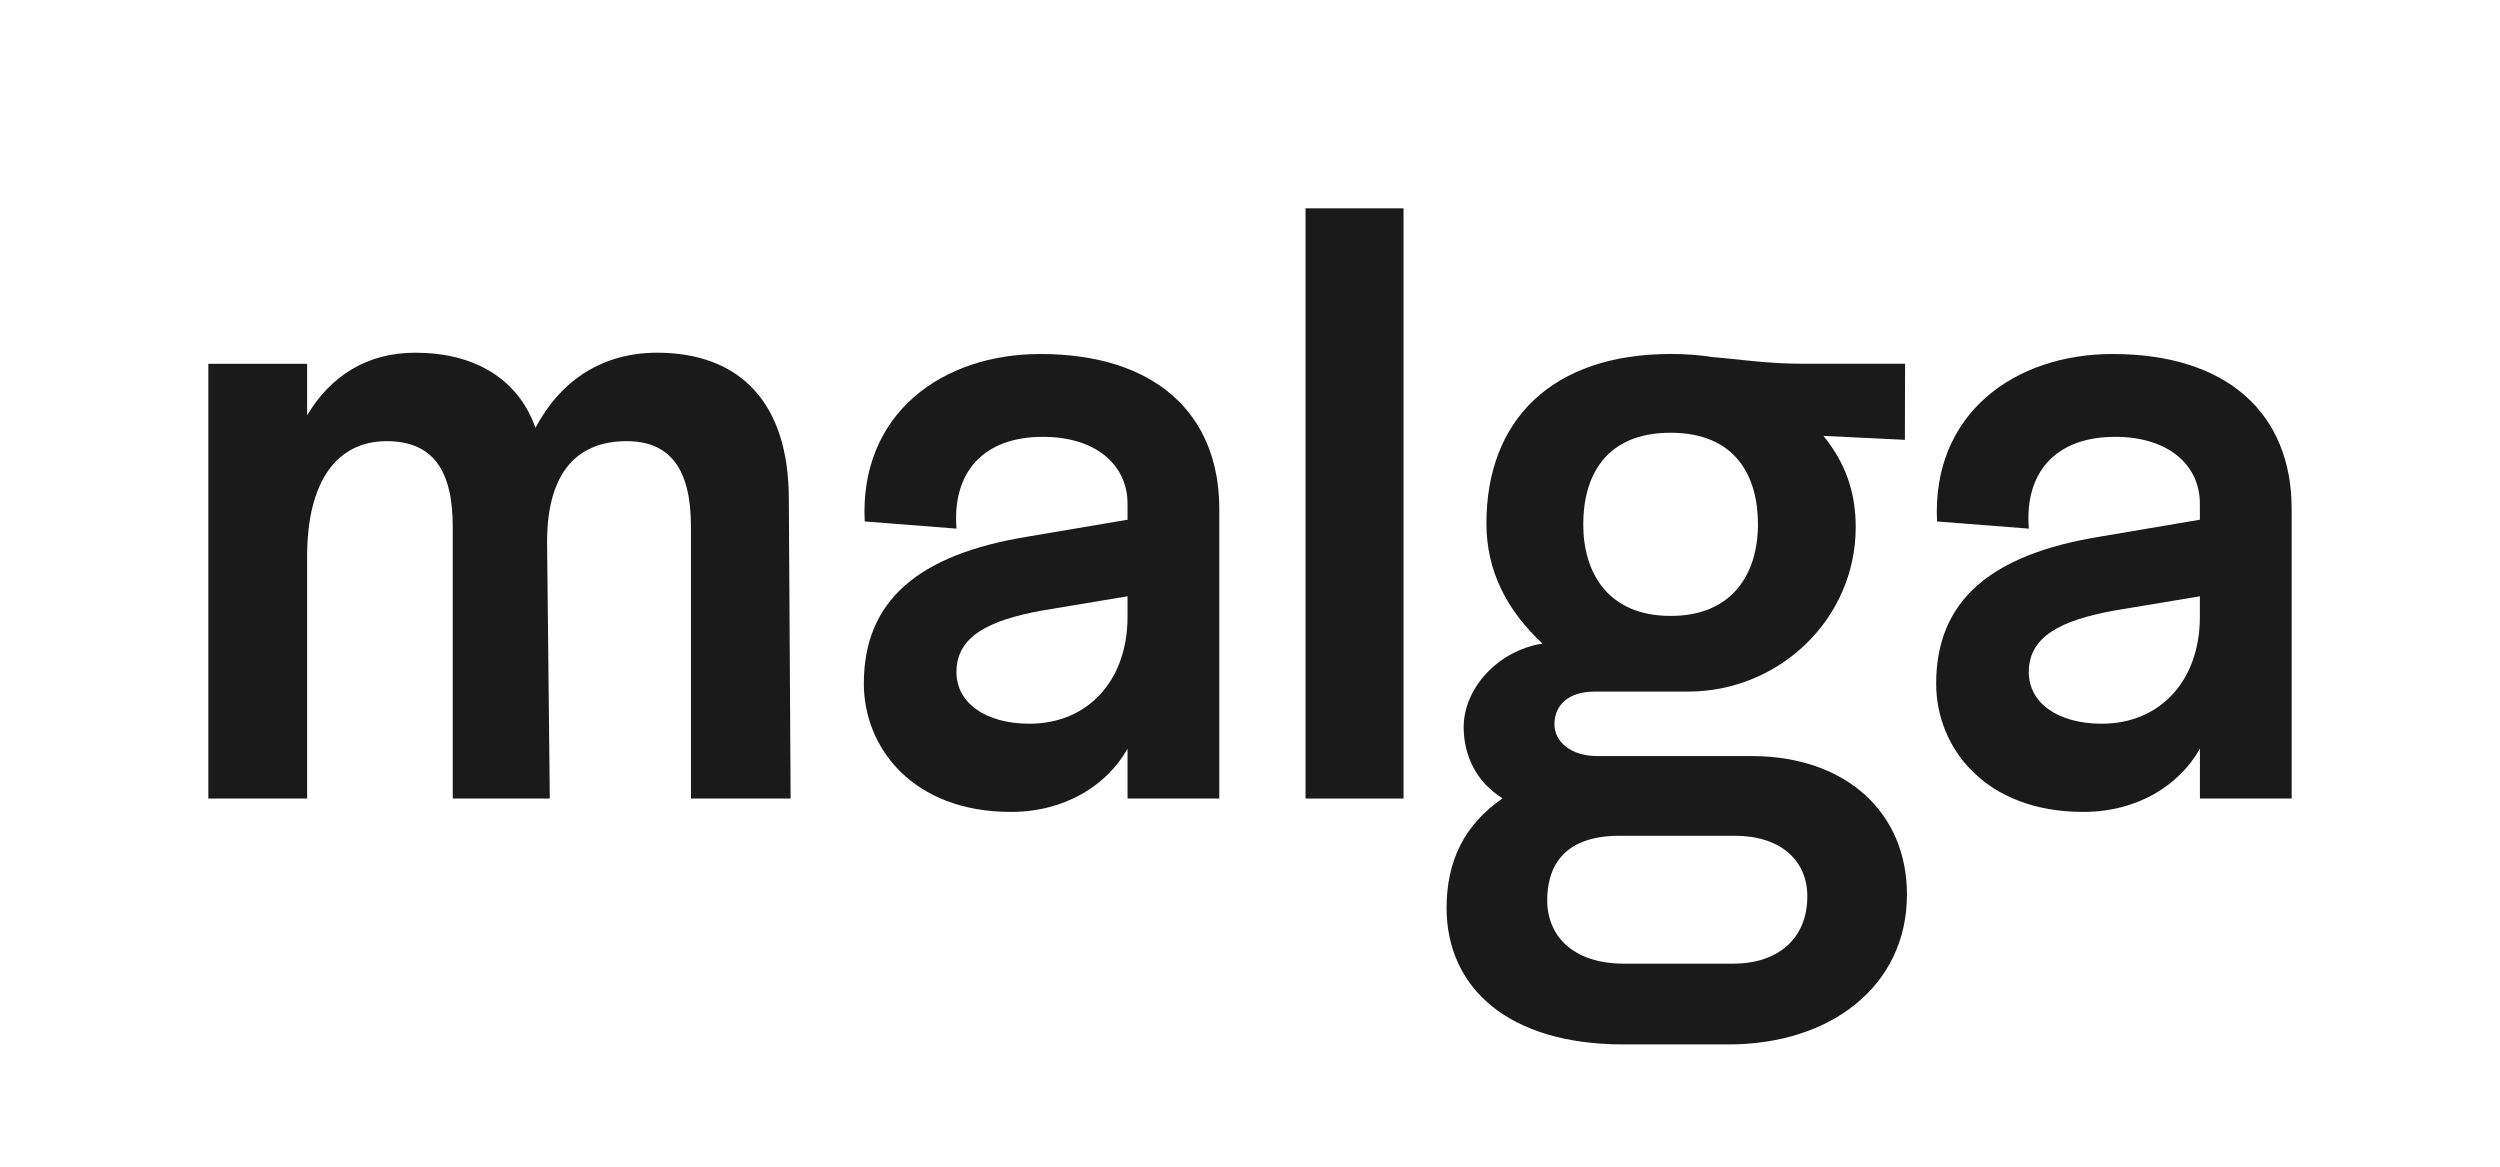
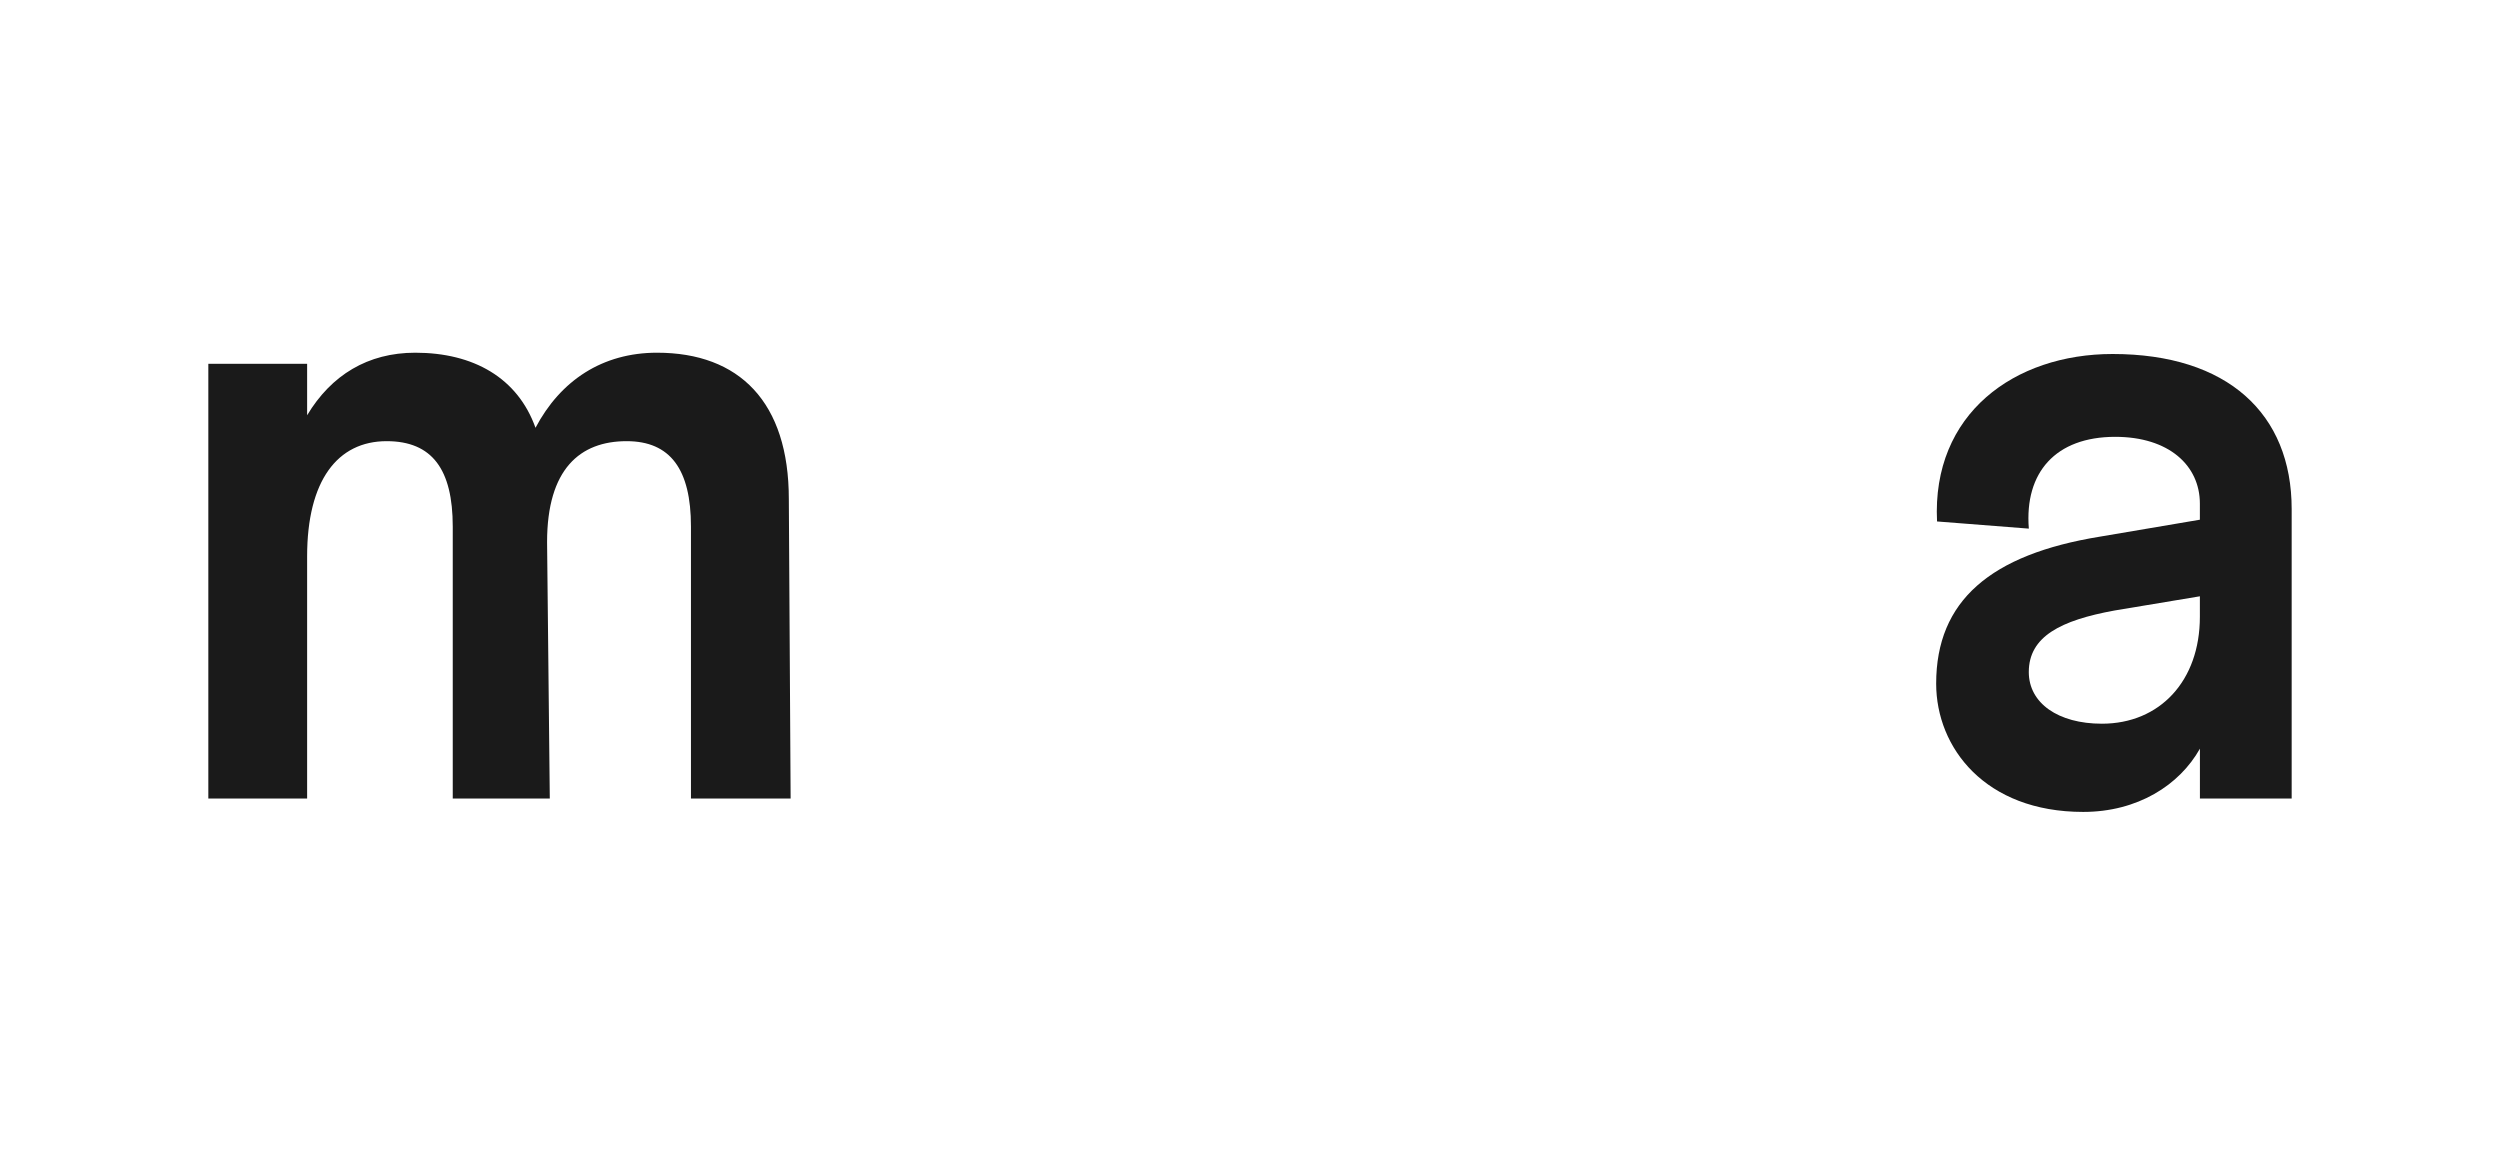
<svg xmlns="http://www.w3.org/2000/svg" width="60" height="28" viewBox="0 0 60 28" fill="none">
  <g id="Frame 1000003535">
    <g id="Logo">
      <g id="Group">
        <path id="Vector" d="M15.768 8.465C14.46 8.465 13.452 9.13 12.852 10.267C12.423 9.066 11.36 8.465 9.966 8.465C8.829 8.465 7.95 9.001 7.371 9.966V8.732H5V19.165H7.371V13.354C7.371 11.532 8.1 10.588 9.28 10.588C10.373 10.588 10.866 11.266 10.866 12.638V19.165H13.195L13.13 13.011C13.13 11.253 13.923 10.588 15.039 10.588C16.089 10.588 16.583 11.265 16.583 12.637V19.165H18.975L18.932 11.981C18.933 9.645 17.741 8.465 15.768 8.465Z" fill="#1A1A1A" />
-         <path id="Vector_2" d="M24.966 8.496C22.613 8.496 20.625 9.928 20.753 12.515L22.956 12.687C22.849 11.34 23.597 10.484 25.03 10.484C26.313 10.484 27.061 11.168 27.061 12.088V12.473L24.666 12.879C22.036 13.306 20.732 14.418 20.732 16.407C20.732 17.946 21.908 19.486 24.26 19.486C25.564 19.486 26.569 18.845 27.061 17.968V19.165H29.263V12.216C29.263 9.928 27.724 8.496 24.966 8.496ZM27.061 14.803C27.061 16.343 26.099 17.369 24.709 17.369C23.661 17.369 22.955 16.877 22.955 16.129C22.955 15.274 23.725 14.888 25.008 14.653L27.061 14.311V14.803H27.061Z" fill="#1A1A1A" />
-         <path id="Vector_3" d="M31.333 5V19.165H33.685V5H31.333Z" fill="#1A1A1A" />
        <path id="Vector_4" d="M50.702 8.496C48.35 8.496 46.361 9.928 46.489 12.515L48.692 12.687C48.585 11.34 49.333 10.484 50.766 10.484C52.049 10.484 52.797 11.168 52.797 12.088V12.473L50.402 12.879C47.772 13.306 46.468 14.418 46.468 16.407C46.468 17.946 47.644 19.486 49.996 19.486C51.301 19.486 52.306 18.845 52.798 17.968V19.165H55V12.216C55 9.928 53.46 8.496 50.702 8.496ZM52.797 14.803C52.797 16.343 51.835 17.369 50.445 17.369C49.397 17.369 48.691 16.877 48.691 16.129C48.691 15.274 49.461 14.888 50.744 14.653L52.797 14.311V14.803H52.797Z" fill="#1A1A1A" />
-         <path id="Vector_5" d="M42.031 18.145H38.333C37.695 18.145 37.307 17.799 37.307 17.383C37.307 16.899 37.672 16.599 38.264 16.599H40.504C42.714 16.599 44.537 14.845 44.537 12.653C44.537 11.8 44.287 11.107 43.762 10.461L45.717 10.556L45.722 8.73H43.284C42.373 8.73 41.758 8.621 41.108 8.571C40.791 8.521 40.456 8.495 40.107 8.495C37.24 8.495 35.674 10.086 35.674 12.561C35.674 13.714 36.175 14.66 37.019 15.445C35.902 15.63 35.128 16.553 35.128 17.452C35.128 18.121 35.424 18.767 36.062 19.16C35.128 19.806 34.718 20.683 34.718 21.79C34.718 23.705 36.199 25.066 38.955 25.066H41.484C43.945 25.066 45.767 23.659 45.767 21.467C45.767 19.506 44.309 18.145 42.031 18.145ZM40.094 10.386C41.653 10.386 42.191 11.424 42.191 12.584C42.191 13.743 41.6 14.782 40.094 14.782C38.589 14.782 37.998 13.743 37.998 12.584C37.998 11.424 38.536 10.386 40.094 10.386ZM41.598 23.128H38.978C37.748 23.128 37.133 22.46 37.133 21.605C37.133 20.936 37.406 20.059 38.864 20.059H41.644C42.715 20.059 43.376 20.636 43.376 21.513C43.375 22.529 42.669 23.128 41.598 23.128Z" fill="#1A1A1A" />
      </g>
    </g>
  </g>
</svg>